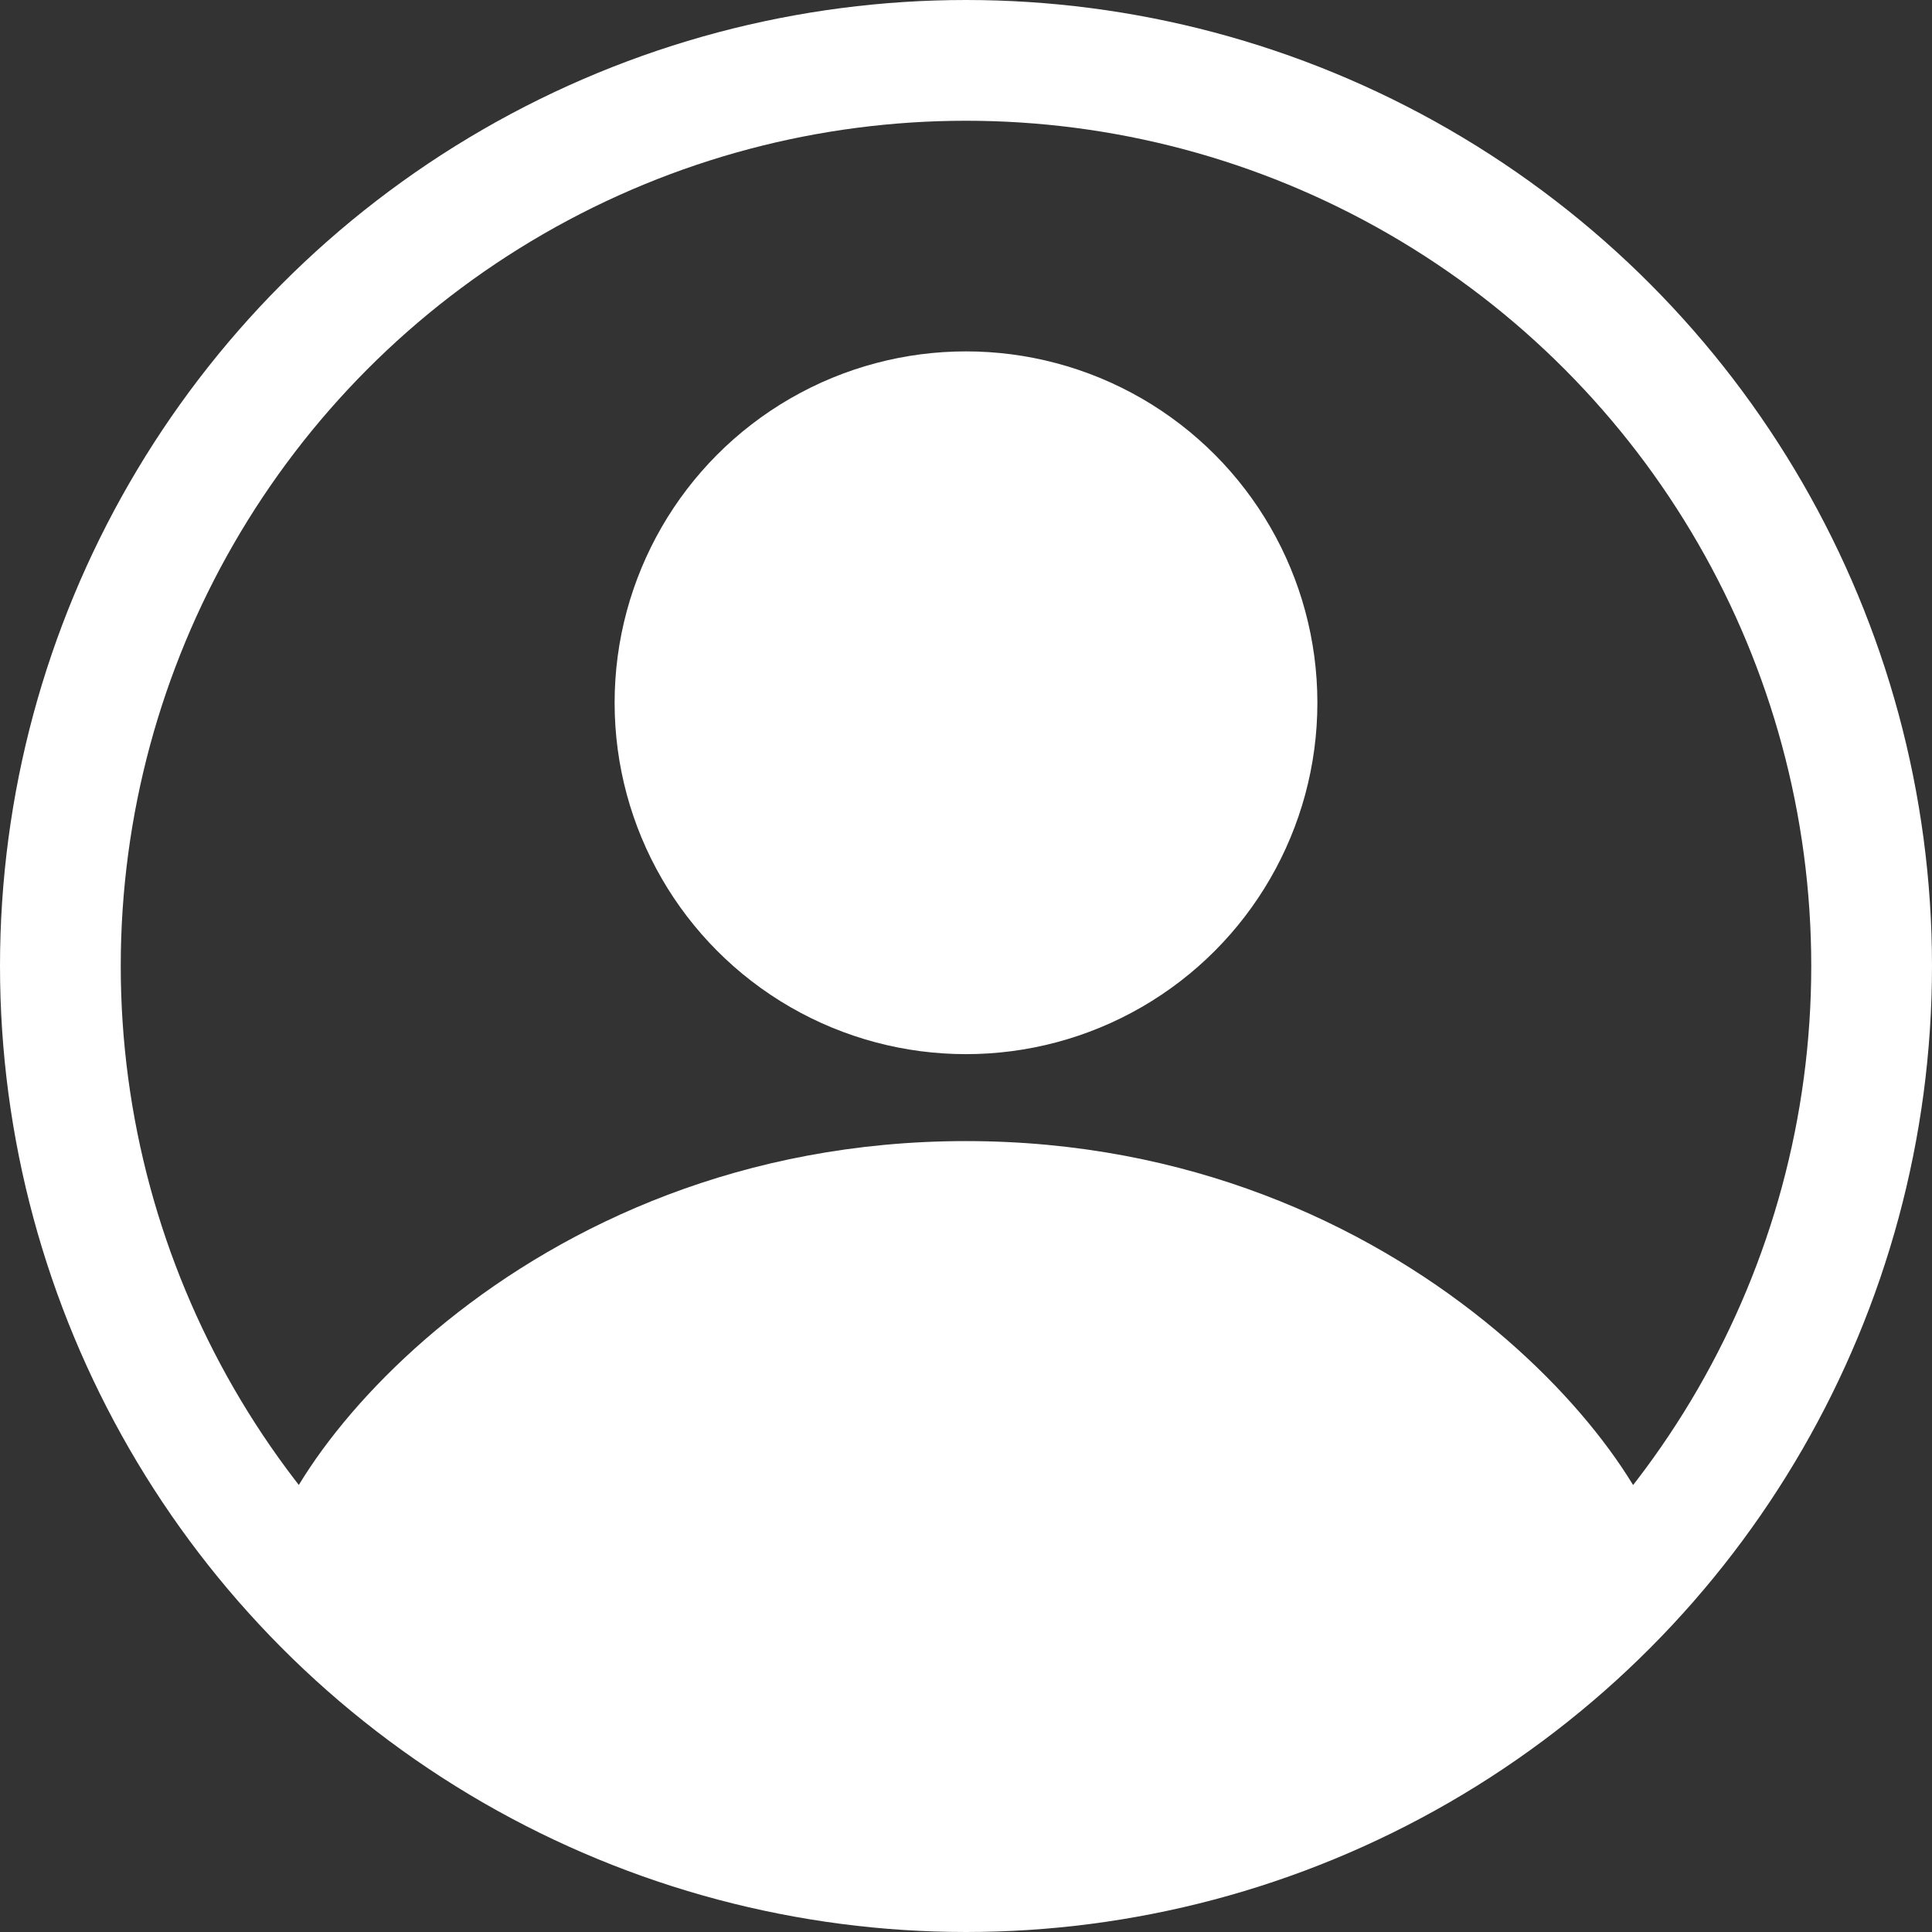
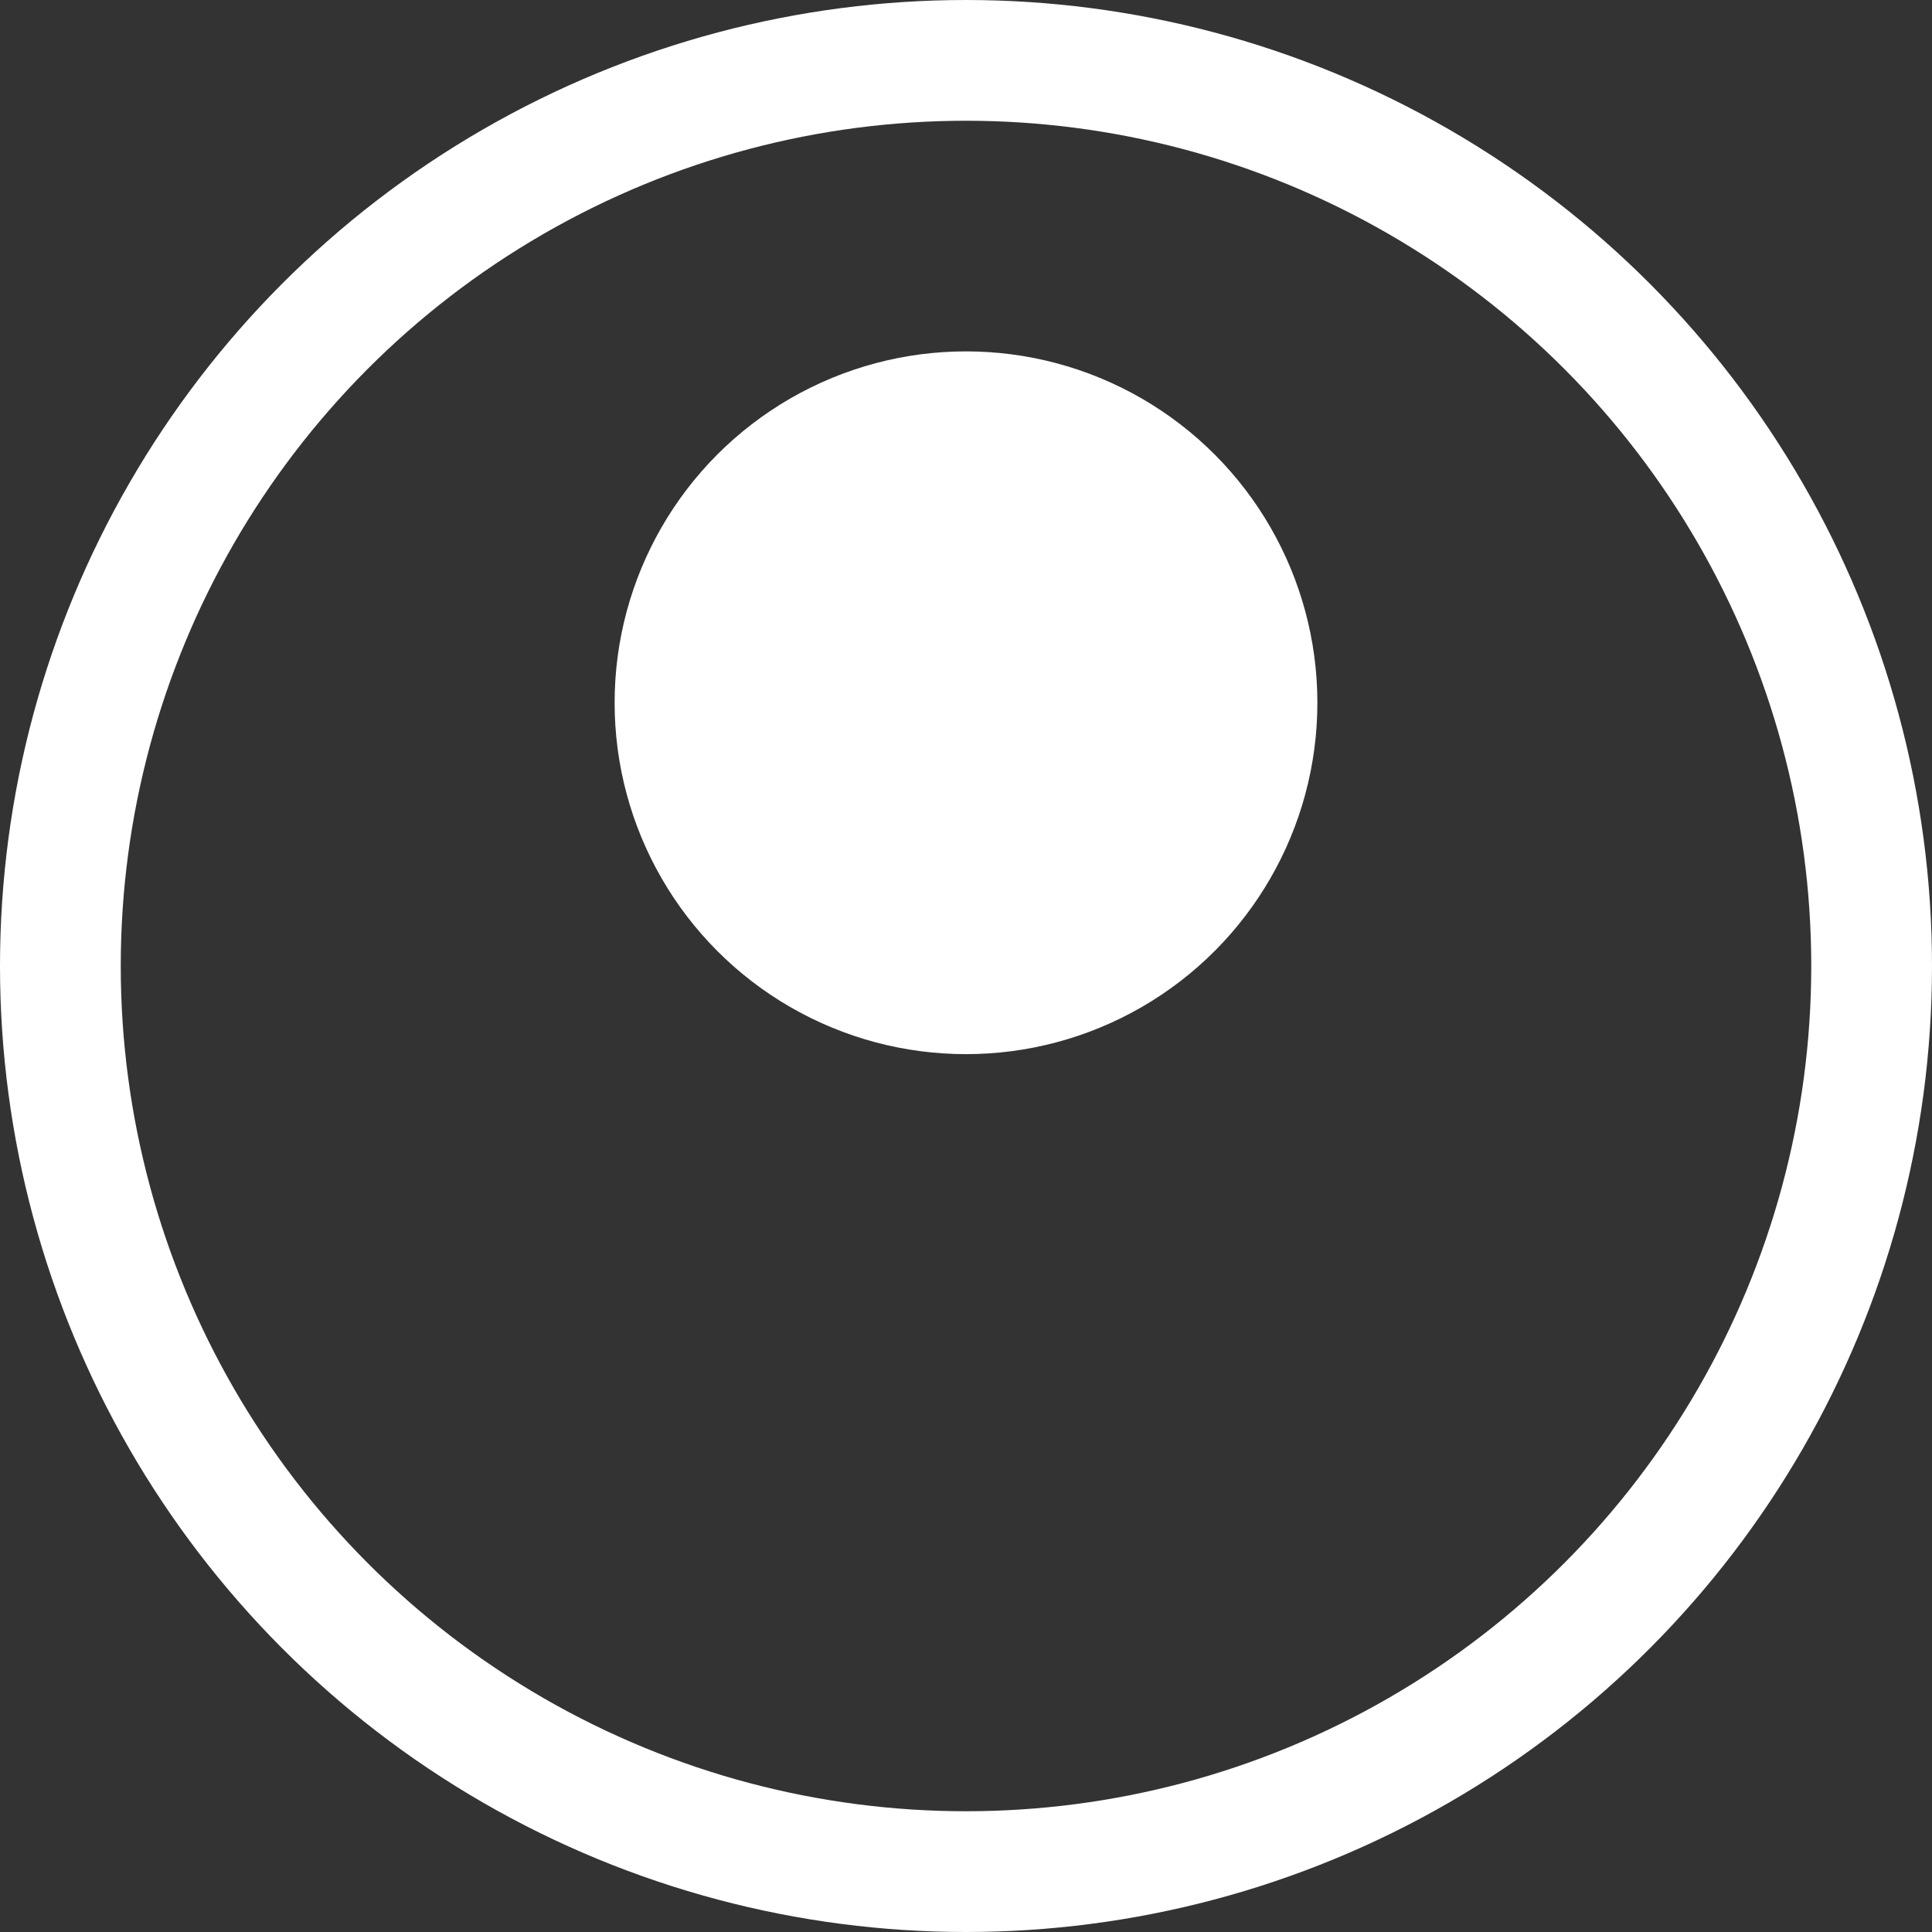
<svg xmlns="http://www.w3.org/2000/svg" viewBox="0 0 16 16">
  <rect x="0" y="0" width="16" height="16" fill="#333333" stroke="none" />
  <g id="a" />
  <g id="b">
    <g id="c">
      <g id="d">
-         <circle class="h" cx="8" cy="8" r="8" style="fill:none;" />
        <circle class="g" cx="8" cy="8" r="7.5" style="fill:none;stroke:#ffffff;" />
      </g>
      <circle id="e" class="i" cx="8" cy="5.82" r="2.91" style="fill:#ffffff;" />
-       <path id="f" class="i" style="fill:#ffffff;" d="M8,9.45c3.69,0,5.82,2.76,5.82,3.64s-4.22,2.42-5.82,2.42-5.82-1.54-5.82-2.42,2.12-3.64,5.82-3.64Z" />
    </g>
  </g>
</svg>